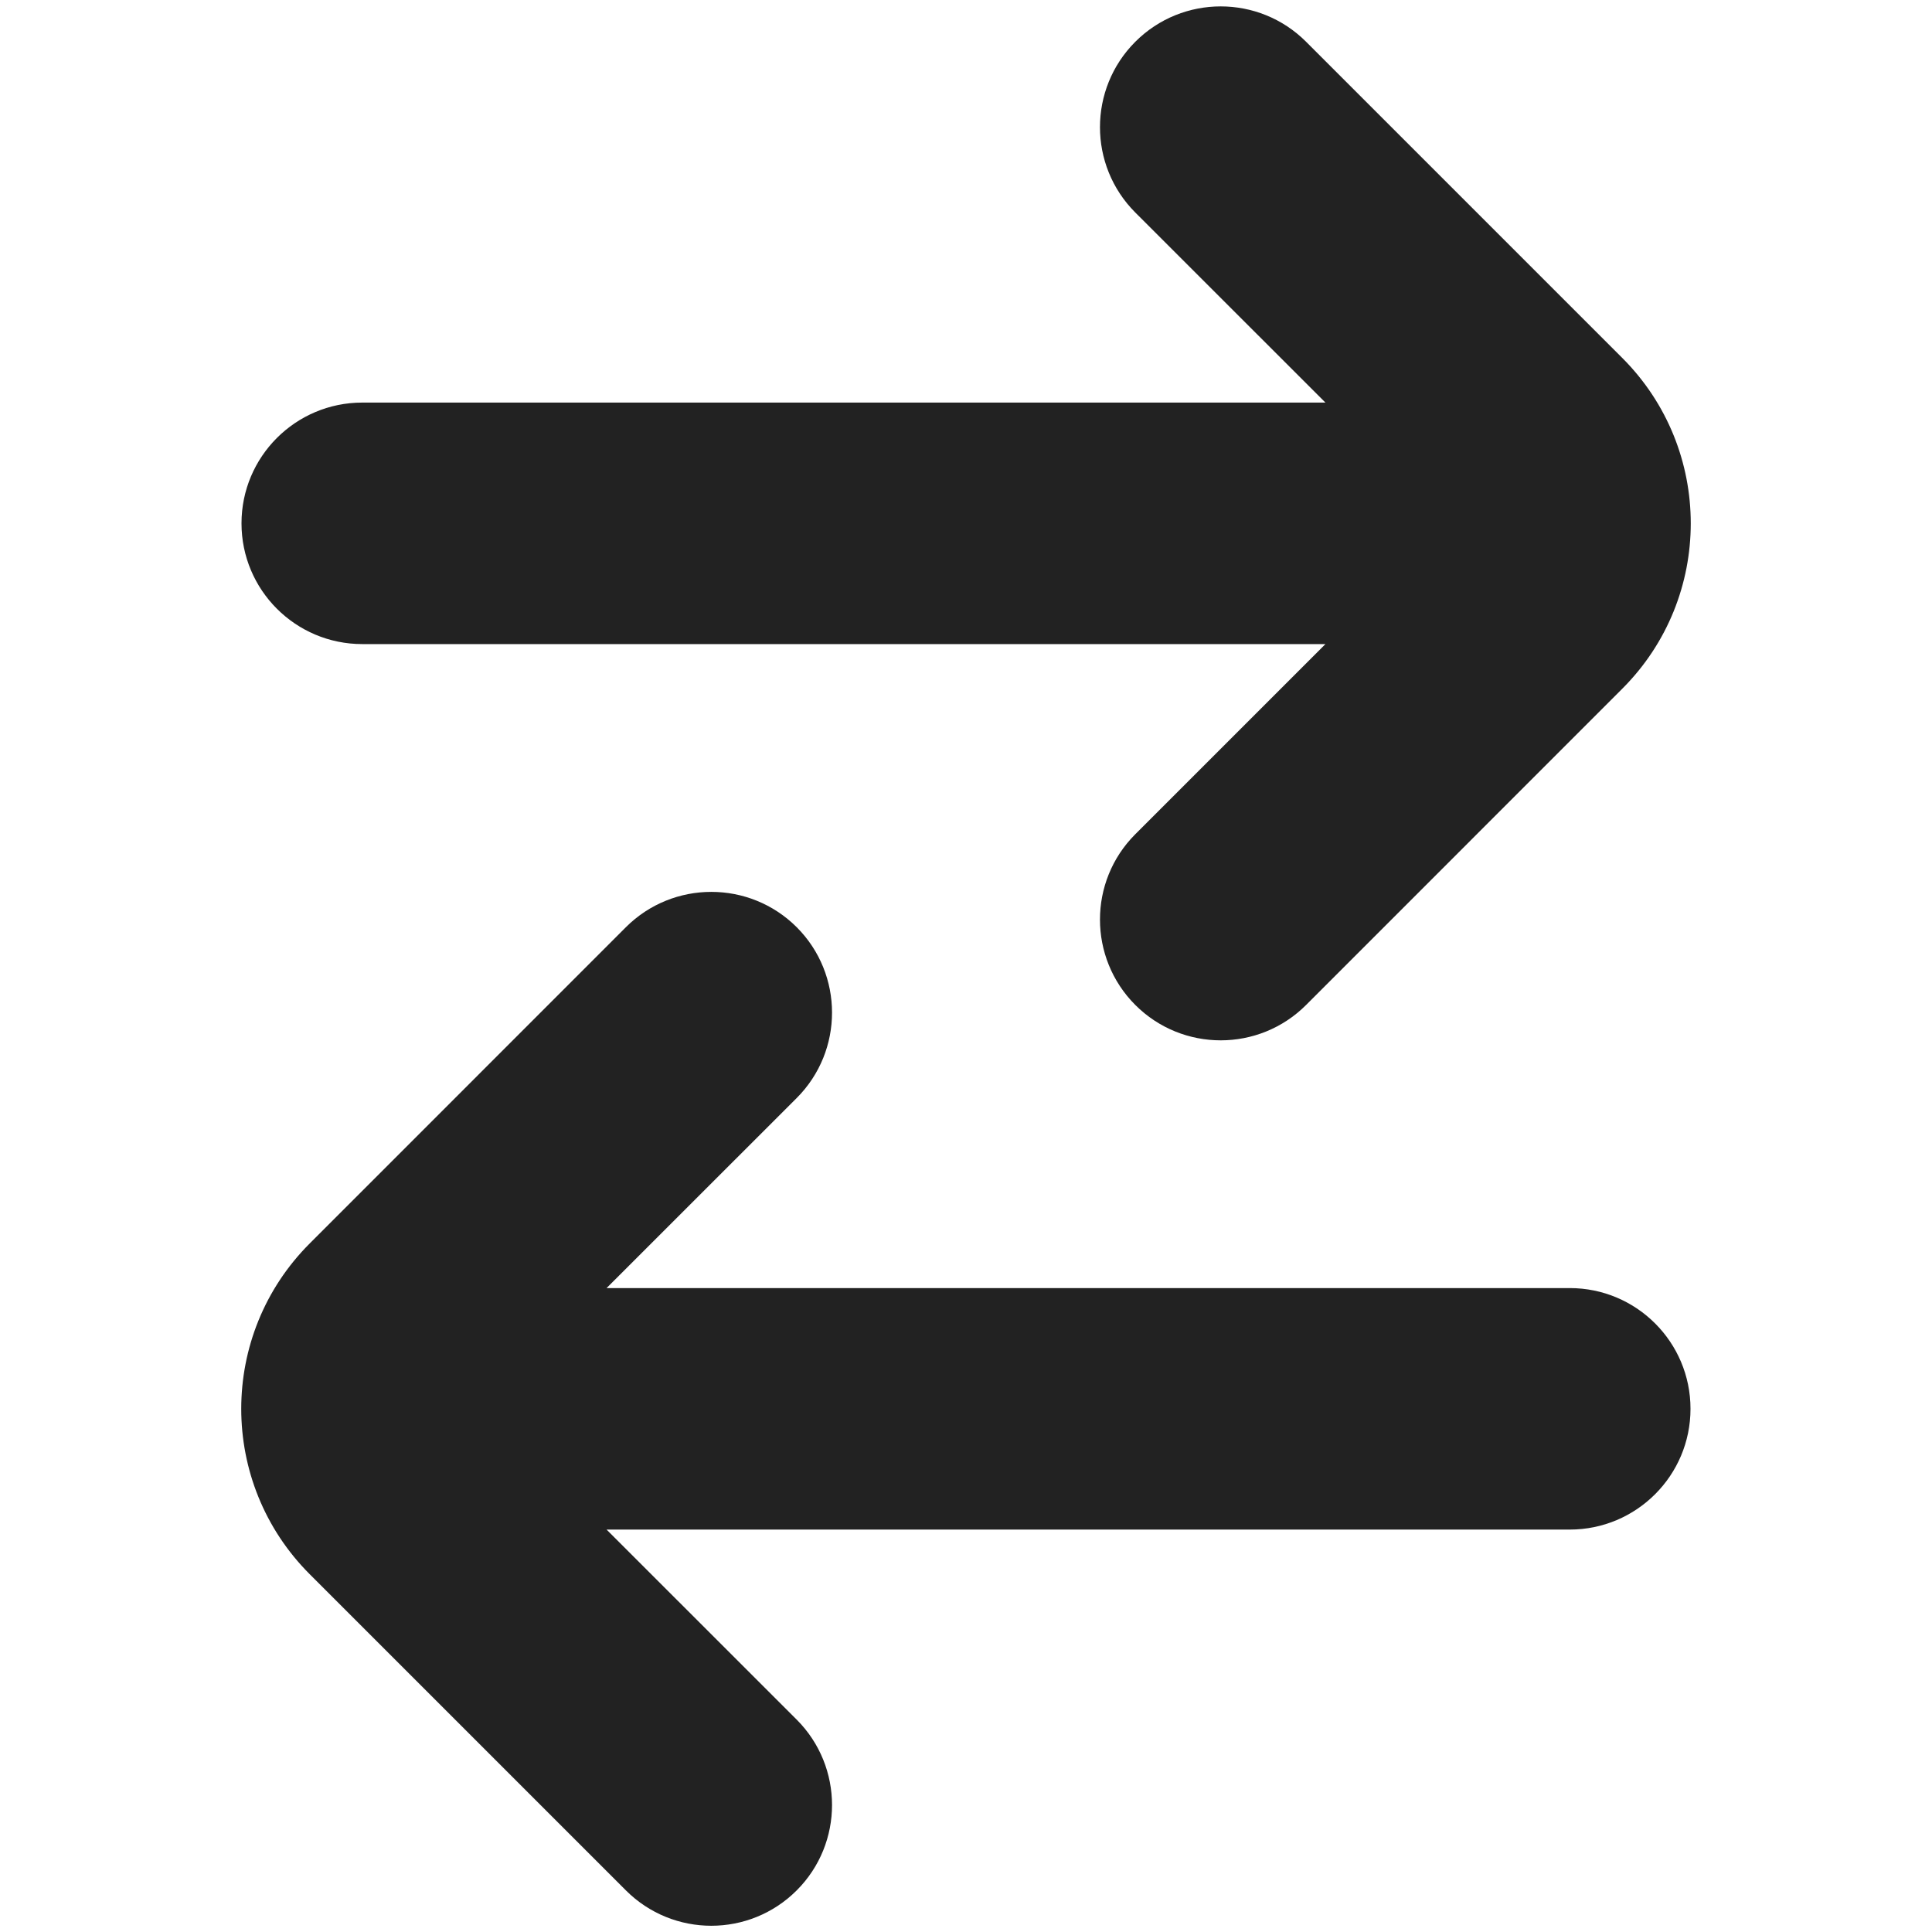
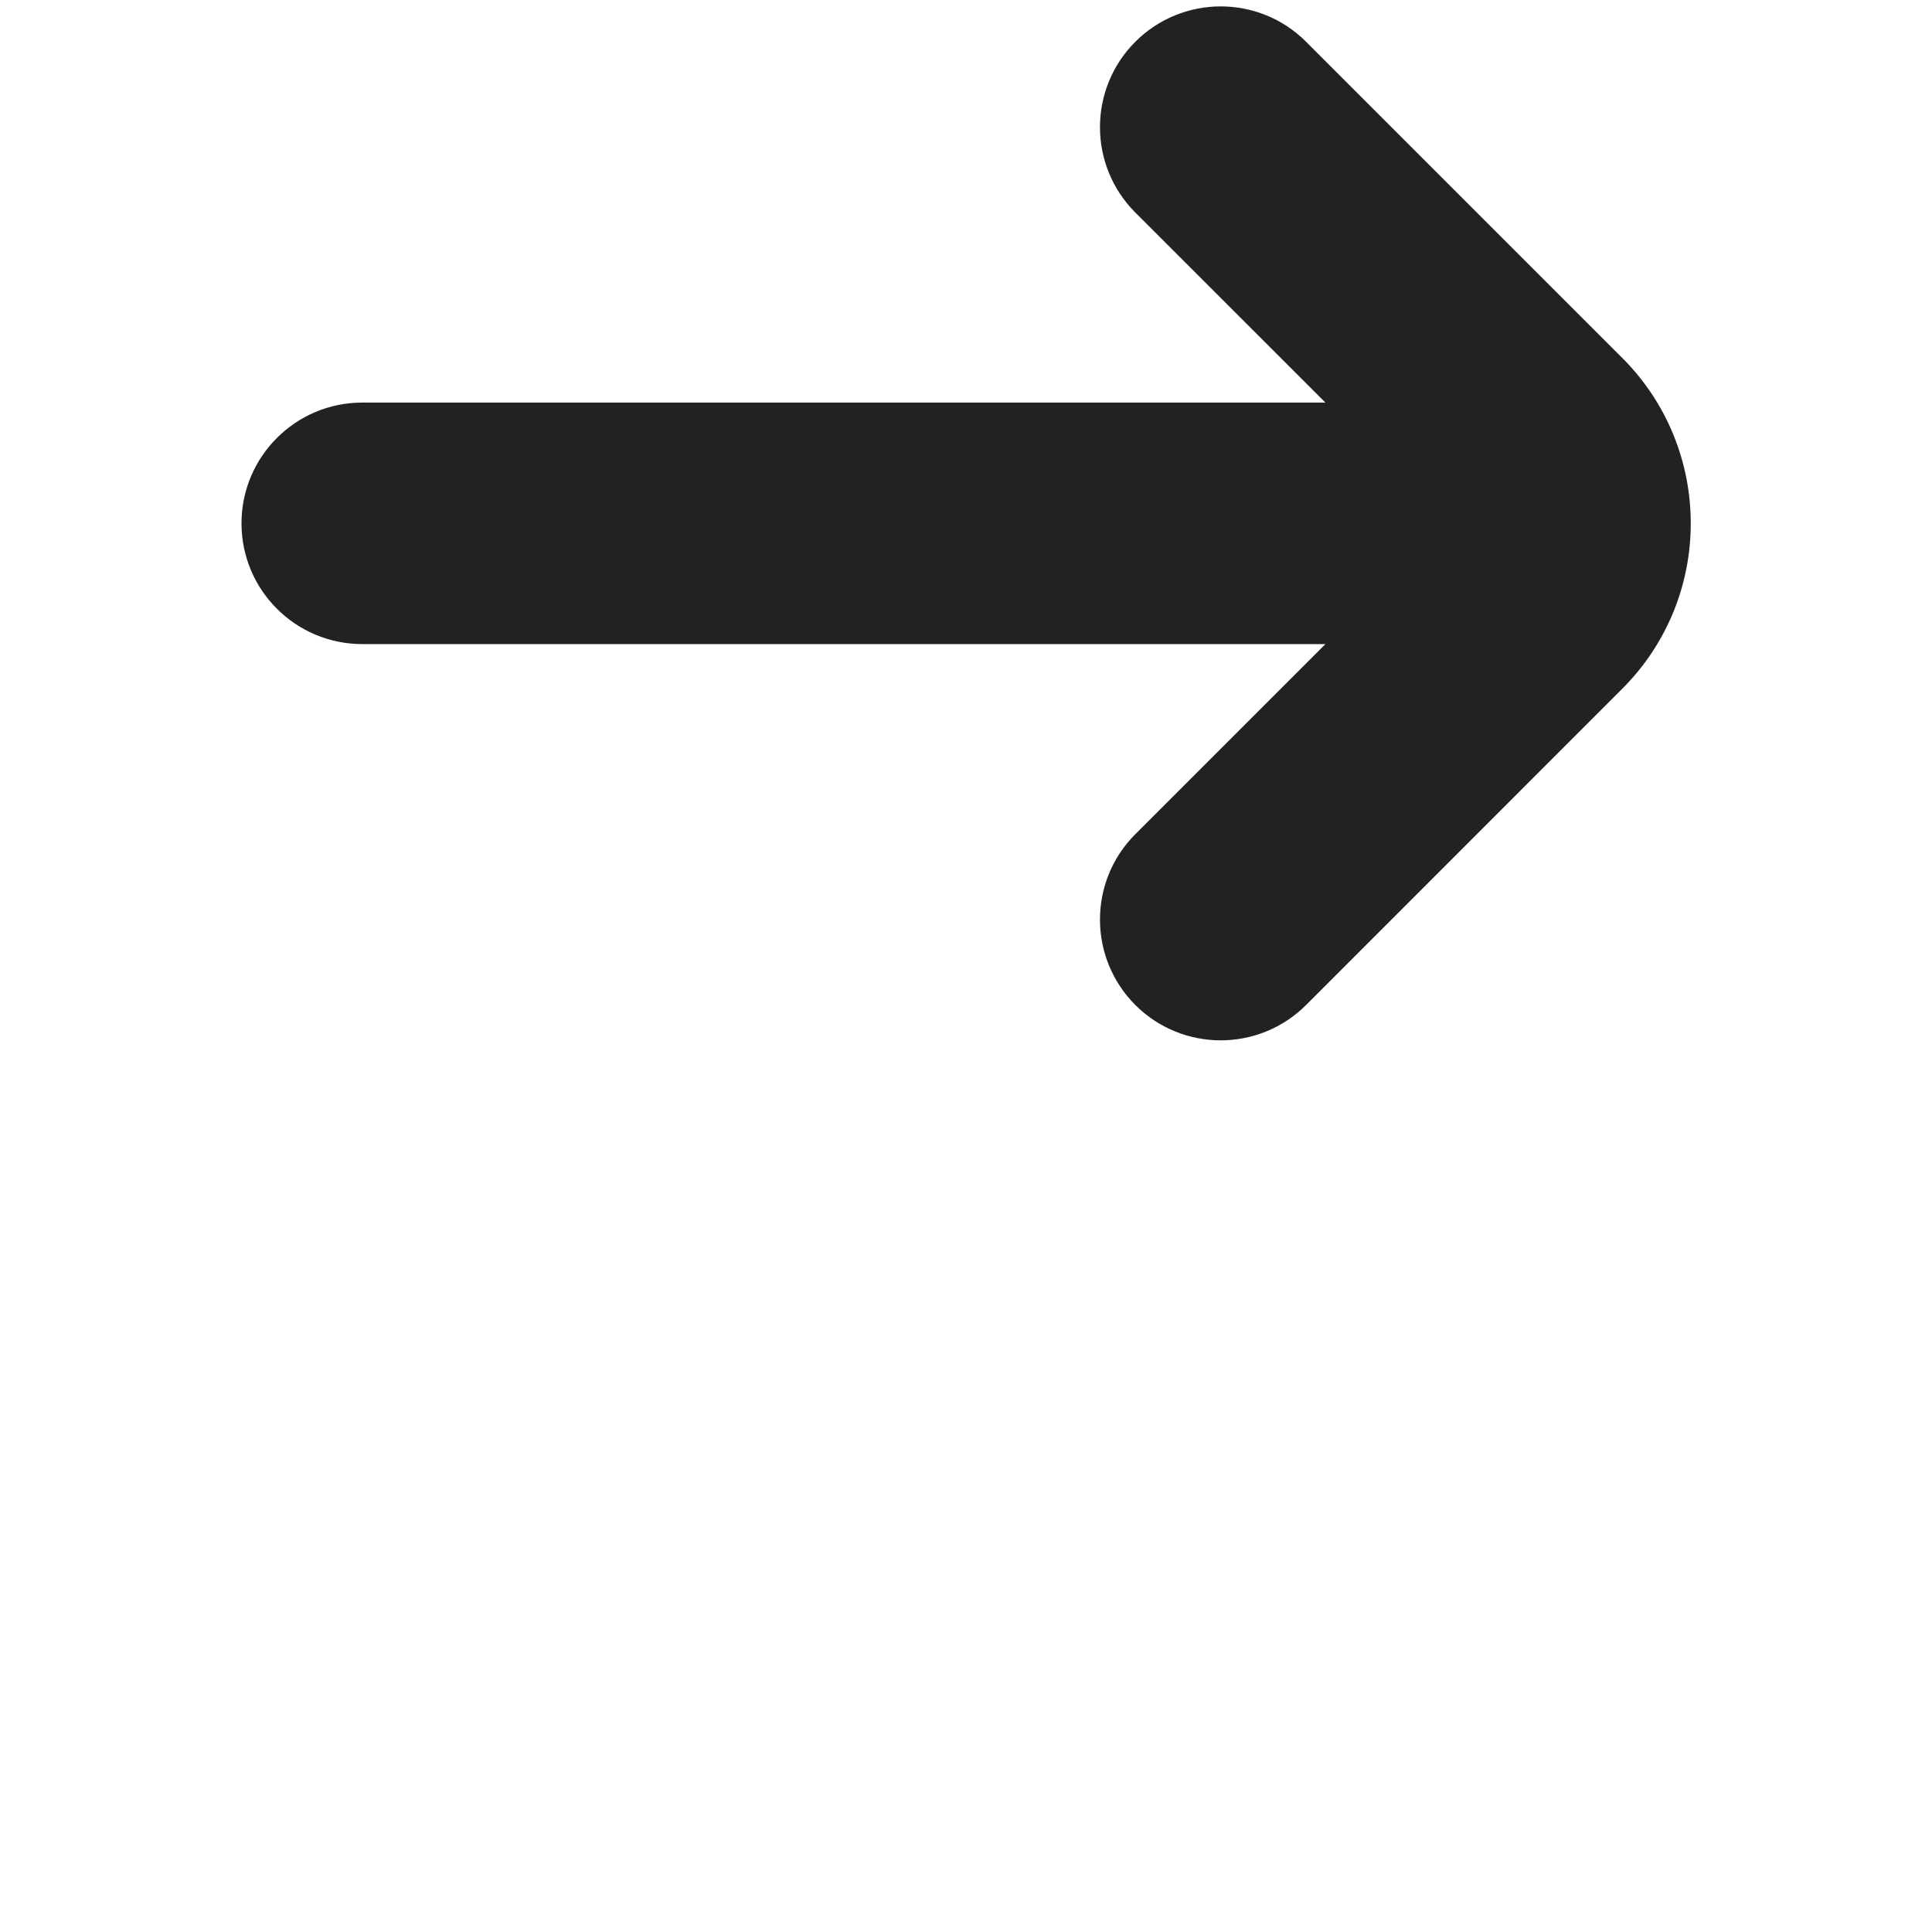
<svg xmlns="http://www.w3.org/2000/svg" width="24" height="24" viewBox="0 0 24 24" fill="none">
  <path d="M14.103 2.64C13.518 2.054 13.518 1.105 14.103 0.519C14.689 -0.067 15.639 -0.067 16.225 0.519L20.152 4.446C21.287 5.581 21.287 7.422 20.152 8.556L16.225 12.484C15.639 13.07 14.689 13.07 14.103 12.484C13.518 11.898 13.518 10.948 14.103 10.363L16.465 8.001L4.5 8.001C3.672 8.001 3 7.33 3 6.501C3 5.673 3.672 5.001 4.5 5.001L16.465 5.001L14.103 2.64Z" fill="#222222" />
-   <path d="M9.897 13.64C10.482 13.054 10.482 12.104 9.897 11.518C9.311 10.933 8.361 10.933 7.775 11.518L3.848 15.446C2.713 16.581 2.713 18.421 3.848 19.556L7.775 23.483C8.361 24.069 9.311 24.069 9.897 23.483C10.482 22.898 10.482 21.948 9.897 21.362L7.535 19.001L19.5 19.001C20.328 19.001 21 18.329 21 17.501C21 16.672 20.328 16.001 19.5 16.001L7.535 16.001L9.897 13.64Z" fill="#222222" />
</svg>